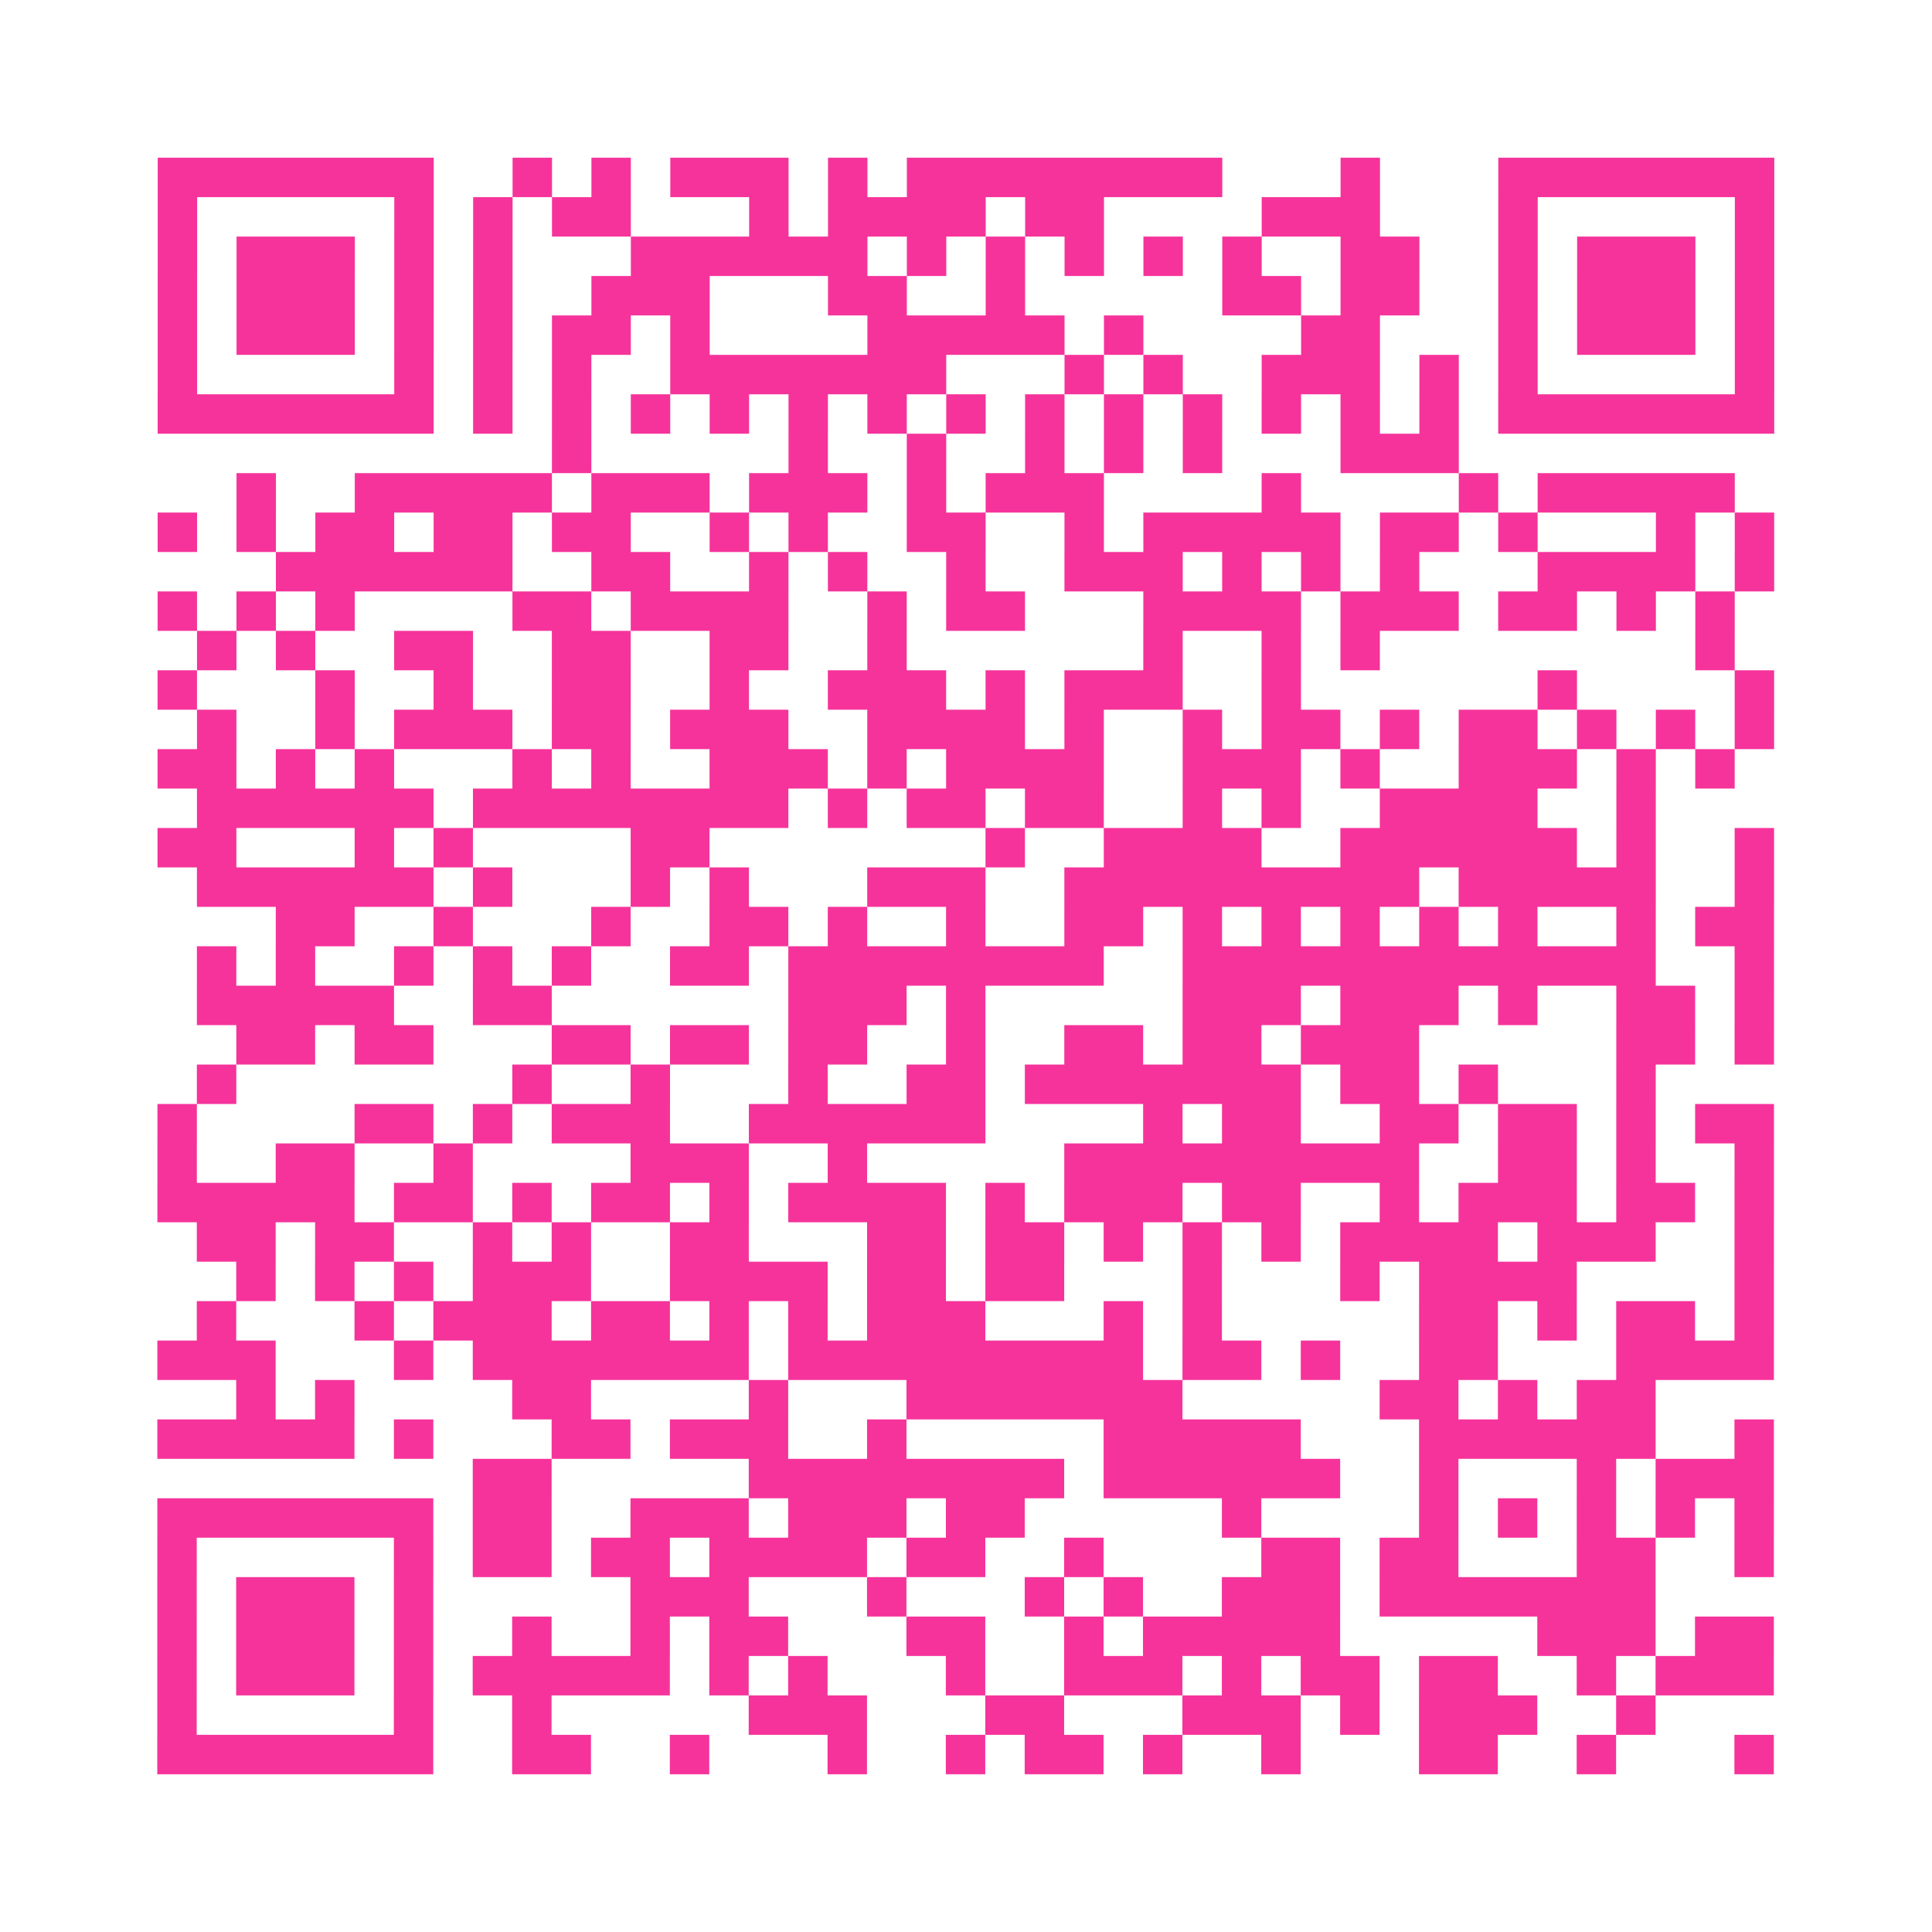
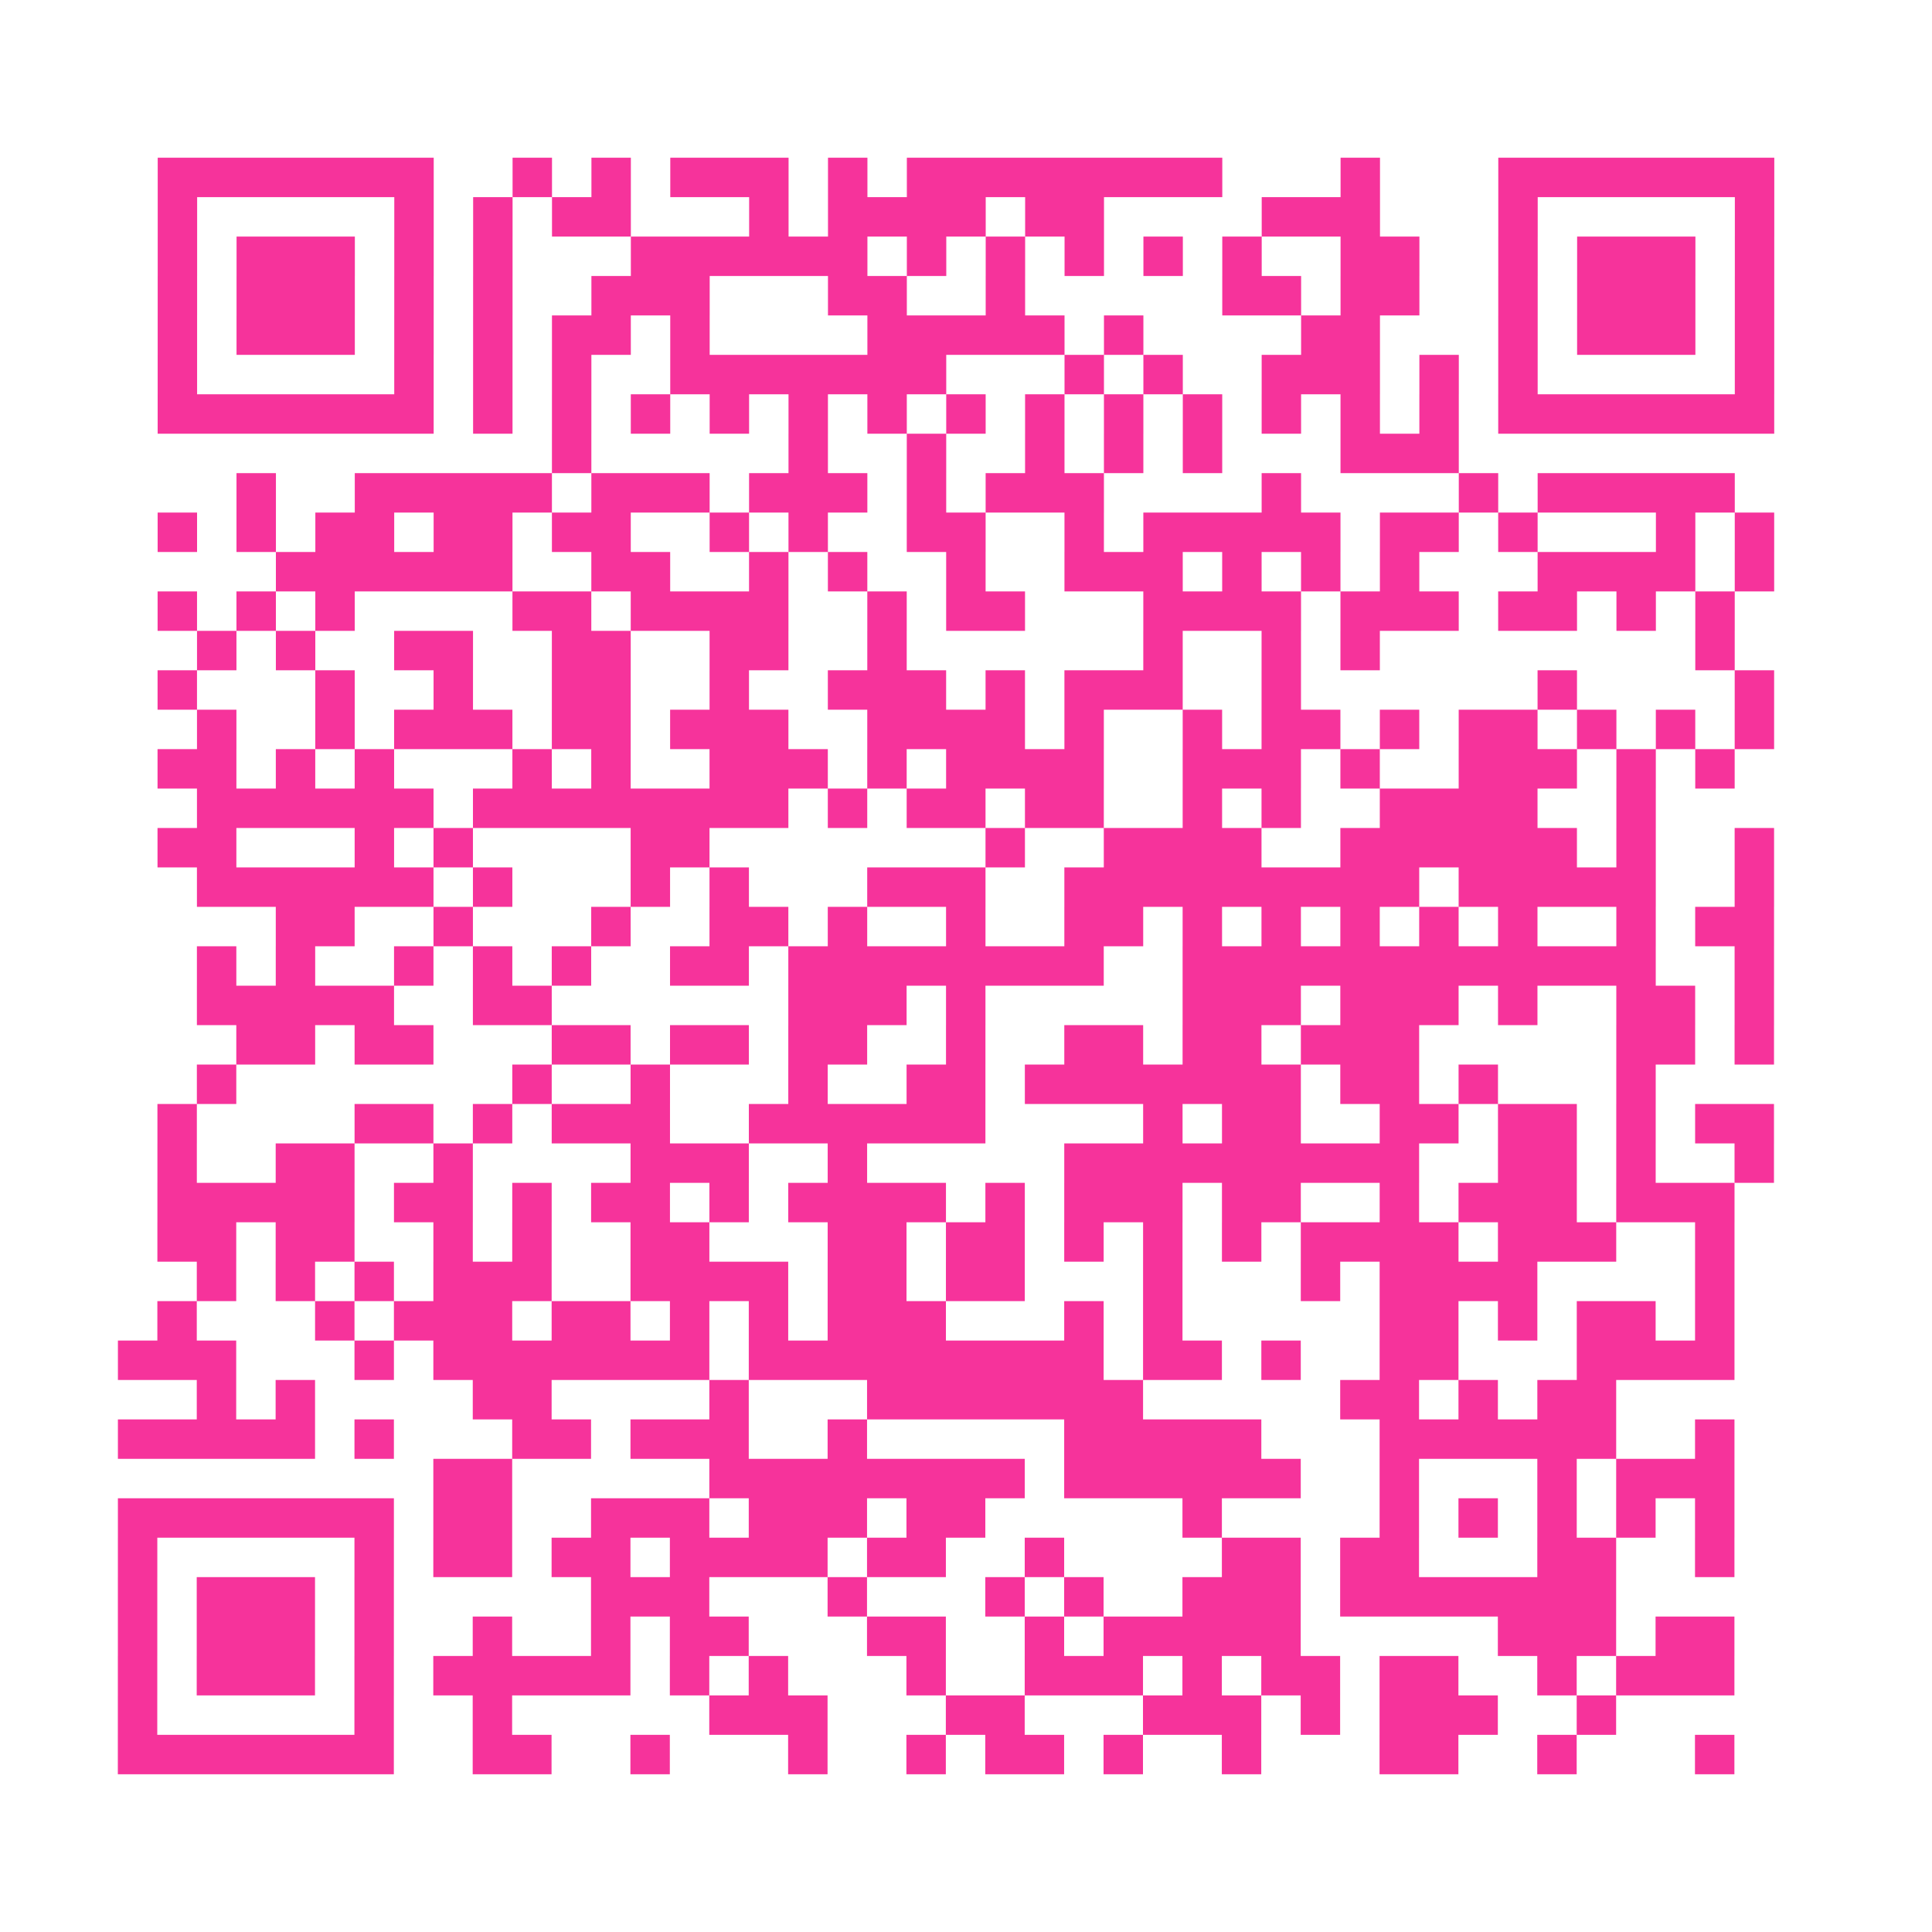
<svg xmlns="http://www.w3.org/2000/svg" viewBox="0 0 49 49" class="pyqrcode">
-   <path fill="transparent" d="M0 0h49v49h-49z" />
-   <path stroke="#f6339b" class="pyqrline" d="M4 4.5h7m2 0h1m1 0h1m1 0h3m1 0h1m1 0h8m3 0h1m3 0h7m-41 1h1m5 0h1m1 0h1m1 0h2m3 0h1m1 0h4m1 0h2m4 0h3m3 0h1m5 0h1m-41 1h1m1 0h3m1 0h1m1 0h1m3 0h6m1 0h1m1 0h1m1 0h1m1 0h1m1 0h1m2 0h2m2 0h1m1 0h3m1 0h1m-41 1h1m1 0h3m1 0h1m1 0h1m2 0h3m3 0h2m2 0h1m5 0h2m1 0h2m2 0h1m1 0h3m1 0h1m-41 1h1m1 0h3m1 0h1m1 0h1m1 0h2m1 0h1m4 0h5m1 0h1m4 0h2m3 0h1m1 0h3m1 0h1m-41 1h1m5 0h1m1 0h1m1 0h1m2 0h7m3 0h1m1 0h1m2 0h3m1 0h1m1 0h1m5 0h1m-41 1h7m1 0h1m1 0h1m1 0h1m1 0h1m1 0h1m1 0h1m1 0h1m1 0h1m1 0h1m1 0h1m1 0h1m1 0h1m1 0h1m1 0h7m-31 1h1m5 0h1m2 0h1m2 0h1m1 0h1m1 0h1m3 0h3m-31 1h1m2 0h5m1 0h3m1 0h3m1 0h1m1 0h3m4 0h1m4 0h1m1 0h5m-40 1h1m1 0h1m1 0h2m1 0h2m1 0h2m2 0h1m1 0h1m2 0h2m2 0h1m1 0h5m1 0h2m1 0h1m3 0h1m1 0h1m-38 1h6m2 0h2m2 0h1m1 0h1m2 0h1m2 0h3m1 0h1m1 0h1m1 0h1m3 0h4m1 0h1m-41 1h1m1 0h1m1 0h1m4 0h2m1 0h4m2 0h1m1 0h2m3 0h4m1 0h3m1 0h2m1 0h1m1 0h1m-39 1h1m1 0h1m2 0h2m2 0h2m2 0h2m2 0h1m6 0h1m2 0h1m1 0h1m8 0h1m-40 1h1m3 0h1m2 0h1m2 0h2m2 0h1m2 0h3m1 0h1m1 0h3m2 0h1m6 0h1m4 0h1m-40 1h1m2 0h1m1 0h3m1 0h2m1 0h3m2 0h4m1 0h1m2 0h1m1 0h2m1 0h1m1 0h2m1 0h1m1 0h1m1 0h1m-41 1h2m1 0h1m1 0h1m3 0h1m1 0h1m2 0h3m1 0h1m1 0h4m2 0h3m1 0h1m2 0h3m1 0h1m1 0h1m-39 1h6m1 0h8m1 0h1m1 0h2m1 0h2m2 0h1m1 0h1m2 0h4m2 0h1m-38 1h2m3 0h1m1 0h1m4 0h2m7 0h1m2 0h4m2 0h6m1 0h1m2 0h1m-40 1h6m1 0h1m3 0h1m1 0h1m3 0h3m2 0h9m1 0h5m2 0h1m-38 1h2m2 0h1m3 0h1m2 0h2m1 0h1m2 0h1m2 0h2m1 0h1m1 0h1m1 0h1m1 0h1m1 0h1m2 0h1m1 0h2m-40 1h1m1 0h1m2 0h1m1 0h1m1 0h1m2 0h2m1 0h8m2 0h12m2 0h1m-40 1h5m2 0h2m6 0h3m1 0h1m5 0h3m1 0h3m1 0h1m2 0h2m1 0h1m-39 1h2m1 0h2m3 0h2m1 0h2m1 0h2m2 0h1m2 0h2m1 0h2m1 0h3m5 0h2m1 0h1m-40 1h1m7 0h1m2 0h1m3 0h1m2 0h2m1 0h7m1 0h2m1 0h1m3 0h1m-38 1h1m4 0h2m1 0h1m1 0h3m2 0h6m4 0h1m1 0h2m2 0h2m1 0h2m1 0h1m1 0h2m-41 1h1m2 0h2m2 0h1m4 0h3m2 0h1m5 0h9m2 0h2m1 0h1m2 0h1m-41 1h5m1 0h2m1 0h1m1 0h2m1 0h1m1 0h4m1 0h1m1 0h3m1 0h2m2 0h1m1 0h3m1 0h2m1 0h1m-40 1h2m1 0h2m2 0h1m1 0h1m2 0h2m3 0h2m1 0h2m1 0h1m1 0h1m1 0h1m1 0h4m1 0h3m2 0h1m-39 1h1m1 0h1m1 0h1m1 0h3m2 0h4m1 0h2m1 0h2m3 0h1m3 0h1m1 0h4m4 0h1m-40 1h1m3 0h1m1 0h3m1 0h2m1 0h1m1 0h1m1 0h3m3 0h1m1 0h1m5 0h2m1 0h1m1 0h2m1 0h1m-41 1h3m3 0h1m1 0h7m1 0h9m1 0h2m1 0h1m2 0h2m3 0h4m-39 1h1m1 0h1m4 0h2m4 0h1m3 0h7m5 0h2m1 0h1m1 0h2m-38 1h5m1 0h1m3 0h2m1 0h3m2 0h1m5 0h5m3 0h6m2 0h1m-33 1h2m5 0h8m1 0h6m2 0h1m3 0h1m1 0h3m-41 1h7m1 0h2m2 0h3m1 0h3m1 0h2m5 0h1m4 0h1m1 0h1m1 0h1m1 0h1m1 0h1m-41 1h1m5 0h1m1 0h2m1 0h2m1 0h4m1 0h2m2 0h1m4 0h2m1 0h2m3 0h2m2 0h1m-41 1h1m1 0h3m1 0h1m5 0h3m3 0h1m3 0h1m1 0h1m2 0h3m1 0h7m-38 1h1m1 0h3m1 0h1m2 0h1m2 0h1m1 0h2m3 0h2m2 0h1m1 0h5m5 0h3m1 0h2m-41 1h1m1 0h3m1 0h1m1 0h5m1 0h1m1 0h1m3 0h1m2 0h3m1 0h1m1 0h2m1 0h2m2 0h1m1 0h3m-41 1h1m5 0h1m2 0h1m5 0h3m3 0h2m3 0h3m1 0h1m1 0h3m2 0h1m-38 1h7m2 0h2m2 0h1m3 0h1m2 0h1m1 0h2m1 0h1m2 0h1m3 0h2m2 0h1m3 0h1" />
+   <path stroke="#f6339b" class="pyqrline" d="M4 4.5h7m2 0h1m1 0h1m1 0h3m1 0h1m1 0h8m3 0h1m3 0h7m-41 1h1m5 0h1m1 0h1m1 0h2m3 0h1m1 0h4m1 0h2m4 0h3m3 0h1m5 0h1m-41 1h1m1 0h3m1 0h1m1 0h1m3 0h6m1 0h1m1 0h1m1 0h1m1 0h1m1 0h1m2 0h2m2 0h1m1 0h3m1 0h1m-41 1h1m1 0h3m1 0h1m1 0h1m2 0h3m3 0h2m2 0h1m5 0h2m1 0h2m2 0h1m1 0h3m1 0h1m-41 1h1m1 0h3m1 0h1m1 0h1m1 0h2m1 0h1m4 0h5m1 0h1m4 0h2m3 0h1m1 0h3m1 0h1m-41 1h1m5 0h1m1 0h1m1 0h1m2 0h7m3 0h1m1 0h1m2 0h3m1 0h1m1 0h1m5 0h1m-41 1h7m1 0h1m1 0h1m1 0h1m1 0h1m1 0h1m1 0h1m1 0h1m1 0h1m1 0h1m1 0h1m1 0h1m1 0h1m1 0h1m1 0h7m-31 1h1m5 0h1m2 0h1m2 0h1m1 0h1m1 0h1m3 0h3m-31 1h1m2 0h5m1 0h3m1 0h3m1 0h1m1 0h3m4 0h1m4 0h1m1 0h5m-40 1h1m1 0h1m1 0h2m1 0h2m1 0h2m2 0h1m1 0h1m2 0h2m2 0h1m1 0h5m1 0h2m1 0h1m3 0h1m1 0h1m-38 1h6m2 0h2m2 0h1m1 0h1m2 0h1m2 0h3m1 0h1m1 0h1m1 0h1m3 0h4m1 0h1m-41 1h1m1 0h1m1 0h1m4 0h2m1 0h4m2 0h1m1 0h2m3 0h4m1 0h3m1 0h2m1 0h1m1 0h1m-39 1h1m1 0h1m2 0h2m2 0h2m2 0h2m2 0h1m6 0h1m2 0h1m1 0h1m8 0h1m-40 1h1m3 0h1m2 0h1m2 0h2m2 0h1m2 0h3m1 0h1m1 0h3m2 0h1m6 0h1m4 0h1m-40 1h1m2 0h1m1 0h3m1 0h2m1 0h3m2 0h4m1 0h1m2 0h1m1 0h2m1 0h1m1 0h2m1 0h1m1 0h1m1 0h1m-41 1h2m1 0h1m1 0h1m3 0h1m1 0h1m2 0h3m1 0h1m1 0h4m2 0h3m1 0h1m2 0h3m1 0h1m1 0h1m-39 1h6m1 0h8m1 0h1m1 0h2m1 0h2m2 0h1m1 0h1m2 0h4m2 0h1m-38 1h2m3 0h1m1 0h1m4 0h2m7 0h1m2 0h4m2 0h6m1 0h1m2 0h1m-40 1h6m1 0h1m3 0h1m1 0h1m3 0h3m2 0h9m1 0h5m2 0h1m-38 1h2m2 0h1m3 0h1m2 0h2m1 0h1m2 0h1m2 0h2m1 0h1m1 0h1m1 0h1m1 0h1m1 0h1m2 0h1m1 0h2m-40 1h1m1 0h1m2 0h1m1 0h1m1 0h1m2 0h2m1 0h8m2 0h12m2 0h1m-40 1h5m2 0h2m6 0h3m1 0h1m5 0h3m1 0h3m1 0h1m2 0h2m1 0h1m-39 1h2m1 0h2m3 0h2m1 0h2m1 0h2m2 0h1m2 0h2m1 0h2m1 0h3m5 0h2m1 0h1m-40 1h1m7 0h1m2 0h1m3 0h1m2 0h2m1 0h7m1 0h2m1 0h1m3 0h1m-38 1h1m4 0h2m1 0h1m1 0h3m2 0h6m4 0h1m1 0h2m2 0h2m1 0h2m1 0h1m1 0h2m-41 1h1m2 0h2m2 0h1m4 0h3m2 0h1m5 0h9m2 0h2m1 0h1m2 0h1m-41 1h5m1 0h2m1 0h1m1 0h2m1 0h1m1 0h4m1 0h1m1 0h3m1 0h2m2 0h1m1 0h3m1 0h2h1m-40 1h2m1 0h2m2 0h1m1 0h1m2 0h2m3 0h2m1 0h2m1 0h1m1 0h1m1 0h1m1 0h4m1 0h3m2 0h1m-39 1h1m1 0h1m1 0h1m1 0h3m2 0h4m1 0h2m1 0h2m3 0h1m3 0h1m1 0h4m4 0h1m-40 1h1m3 0h1m1 0h3m1 0h2m1 0h1m1 0h1m1 0h3m3 0h1m1 0h1m5 0h2m1 0h1m1 0h2m1 0h1m-41 1h3m3 0h1m1 0h7m1 0h9m1 0h2m1 0h1m2 0h2m3 0h4m-39 1h1m1 0h1m4 0h2m4 0h1m3 0h7m5 0h2m1 0h1m1 0h2m-38 1h5m1 0h1m3 0h2m1 0h3m2 0h1m5 0h5m3 0h6m2 0h1m-33 1h2m5 0h8m1 0h6m2 0h1m3 0h1m1 0h3m-41 1h7m1 0h2m2 0h3m1 0h3m1 0h2m5 0h1m4 0h1m1 0h1m1 0h1m1 0h1m1 0h1m-41 1h1m5 0h1m1 0h2m1 0h2m1 0h4m1 0h2m2 0h1m4 0h2m1 0h2m3 0h2m2 0h1m-41 1h1m1 0h3m1 0h1m5 0h3m3 0h1m3 0h1m1 0h1m2 0h3m1 0h7m-38 1h1m1 0h3m1 0h1m2 0h1m2 0h1m1 0h2m3 0h2m2 0h1m1 0h5m5 0h3m1 0h2m-41 1h1m1 0h3m1 0h1m1 0h5m1 0h1m1 0h1m3 0h1m2 0h3m1 0h1m1 0h2m1 0h2m2 0h1m1 0h3m-41 1h1m5 0h1m2 0h1m5 0h3m3 0h2m3 0h3m1 0h1m1 0h3m2 0h1m-38 1h7m2 0h2m2 0h1m3 0h1m2 0h1m1 0h2m1 0h1m2 0h1m3 0h2m2 0h1m3 0h1" />
</svg>